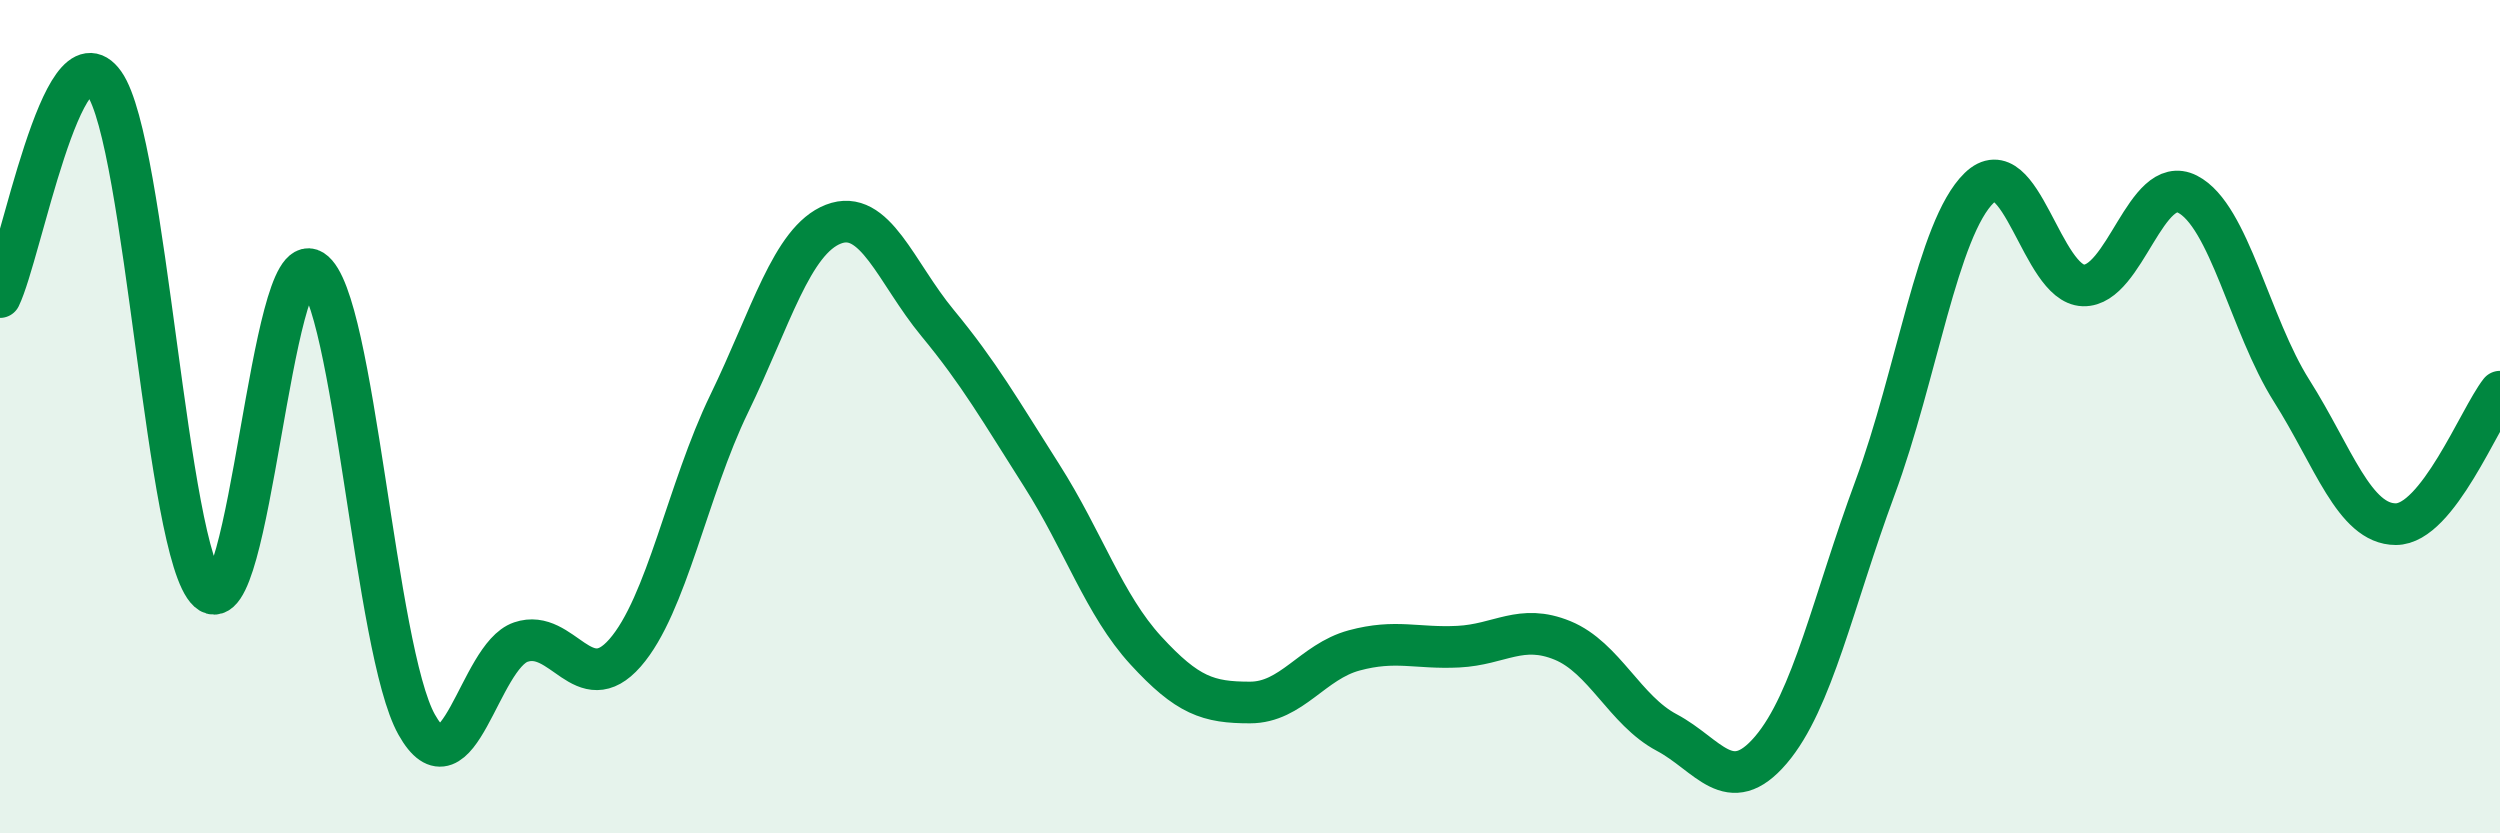
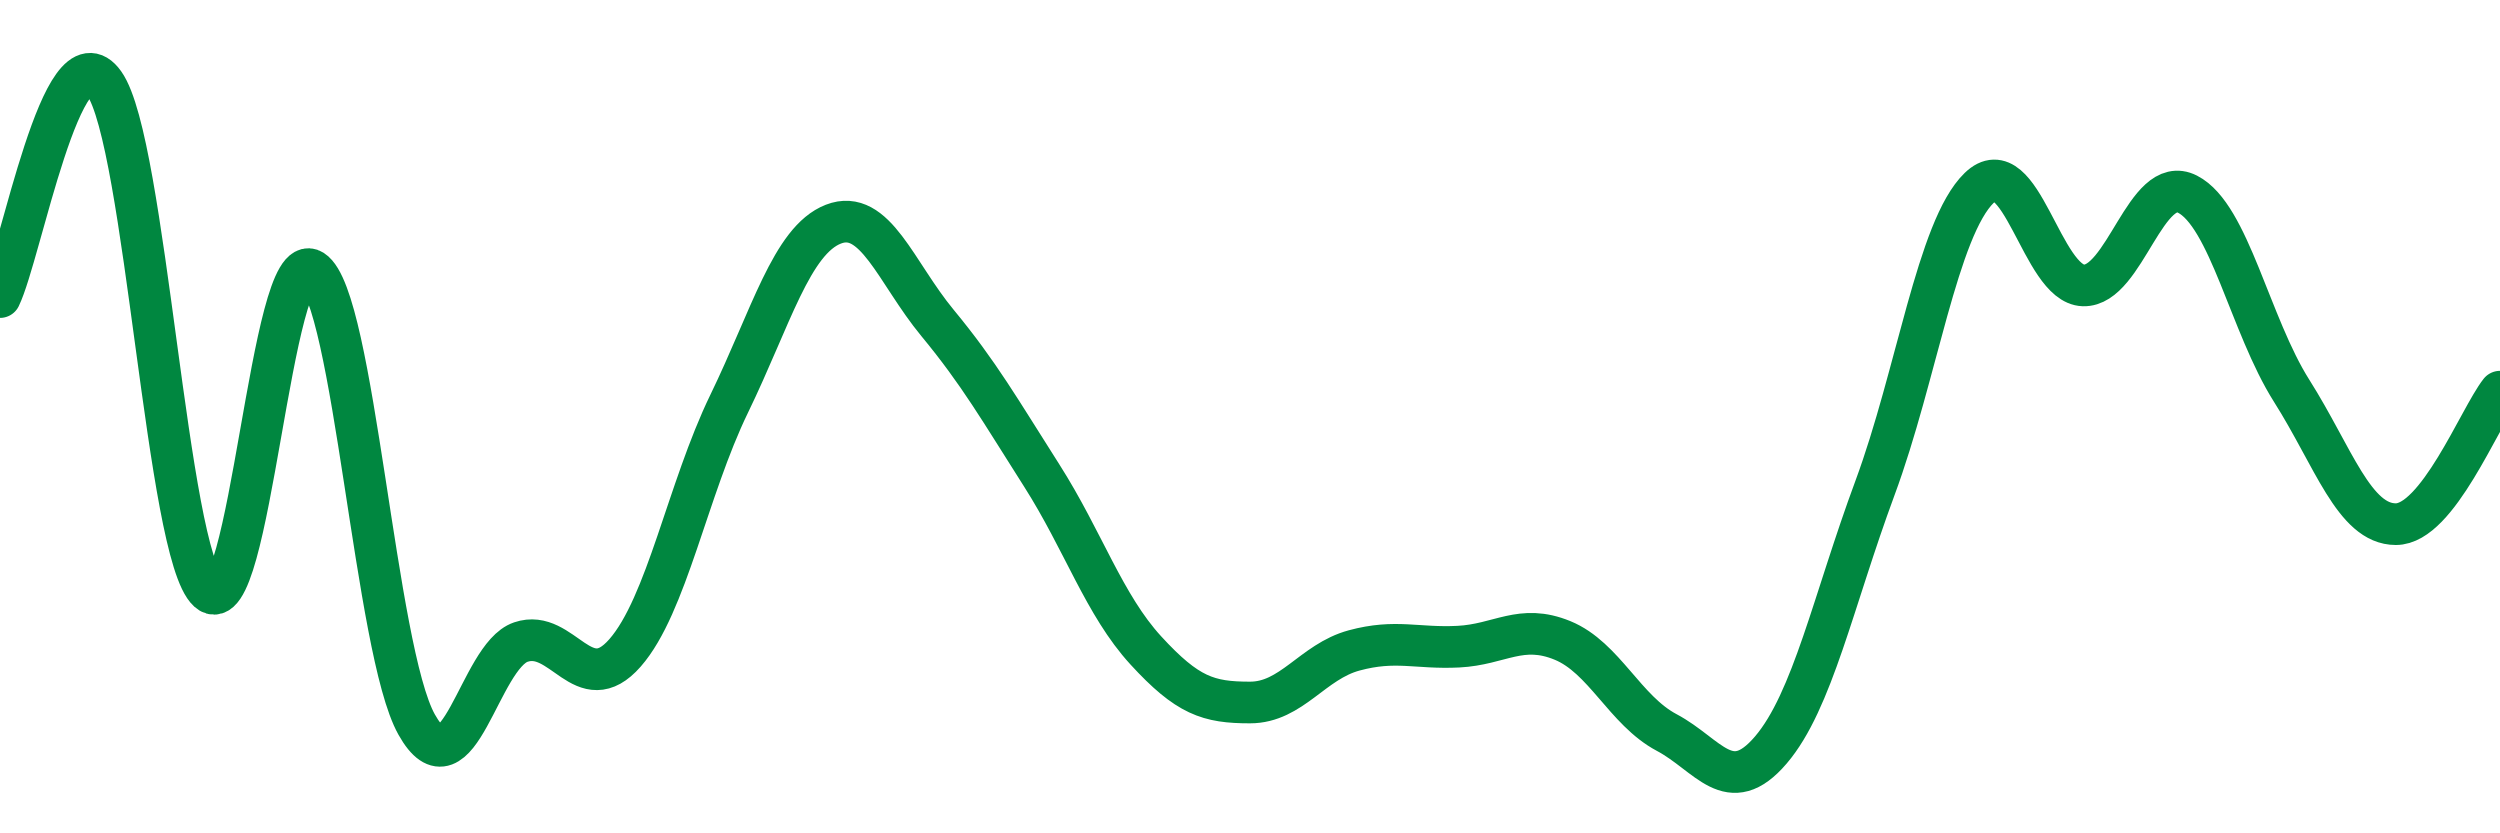
<svg xmlns="http://www.w3.org/2000/svg" width="60" height="20" viewBox="0 0 60 20">
-   <path d="M 0,7.13 C 0.5,6.1 1.5,0.59 2.5,2 C 3.5,3.41 4,13.29 5,14.19 C 6,15.09 6.5,5.85 7.5,6.49 C 8.5,7.13 9,15.61 10,17.39 C 11,19.17 11.5,15.75 12.5,15.41 C 13.5,15.07 14,16.81 15,15.67 C 16,14.53 16.5,11.75 17.5,9.69 C 18.5,7.63 19,5.77 20,5.38 C 21,4.99 21.5,6.54 22.5,7.75 C 23.5,8.96 24,9.84 25,11.41 C 26,12.98 26.5,14.52 27.5,15.61 C 28.5,16.7 29,16.86 30,16.86 C 31,16.86 31.5,15.88 32.5,15.61 C 33.5,15.34 34,15.57 35,15.52 C 36,15.47 36.5,14.96 37.5,15.37 C 38.5,15.78 39,17.05 40,17.58 C 41,18.11 41.5,19.17 42.5,18 C 43.5,16.83 44,14.41 45,11.71 C 46,9.01 46.5,5.48 47.5,4.51 C 48.5,3.54 49,6.82 50,6.85 C 51,6.88 51.5,4.15 52.5,4.66 C 53.5,5.17 54,7.8 55,9.38 C 56,10.96 56.5,12.58 57.5,12.58 C 58.5,12.58 59.5,10.04 60,9.4L60 20L0 20Z" fill="#008740" opacity="0.1" stroke-linecap="round" stroke-linejoin="round" />
  <path d="M 0,7.13 C 0.5,6.1 1.5,0.59 2.5,2 C 3.5,3.41 4,13.29 5,14.19 C 6,15.09 6.5,5.85 7.5,6.49 C 8.5,7.13 9,15.61 10,17.39 C 11,19.17 11.5,15.75 12.5,15.41 C 13.5,15.07 14,16.81 15,15.67 C 16,14.53 16.5,11.75 17.5,9.69 C 18.5,7.63 19,5.77 20,5.38 C 21,4.99 21.5,6.54 22.5,7.75 C 23.5,8.96 24,9.84 25,11.41 C 26,12.98 26.5,14.52 27.5,15.61 C 28.5,16.7 29,16.86 30,16.86 C 31,16.86 31.5,15.88 32.5,15.61 C 33.5,15.34 34,15.57 35,15.52 C 36,15.47 36.5,14.96 37.5,15.37 C 38.5,15.78 39,17.05 40,17.58 C 41,18.11 41.5,19.17 42.5,18 C 43.5,16.83 44,14.41 45,11.71 C 46,9.01 46.5,5.48 47.5,4.51 C 48.5,3.54 49,6.82 50,6.85 C 51,6.88 51.5,4.15 52.5,4.66 C 53.5,5.17 54,7.8 55,9.38 C 56,10.96 56.5,12.58 57.5,12.58 C 58.5,12.58 59.5,10.04 60,9.4" stroke="#008740" stroke-width="1" fill="none" stroke-linecap="round" stroke-linejoin="round" />
</svg>